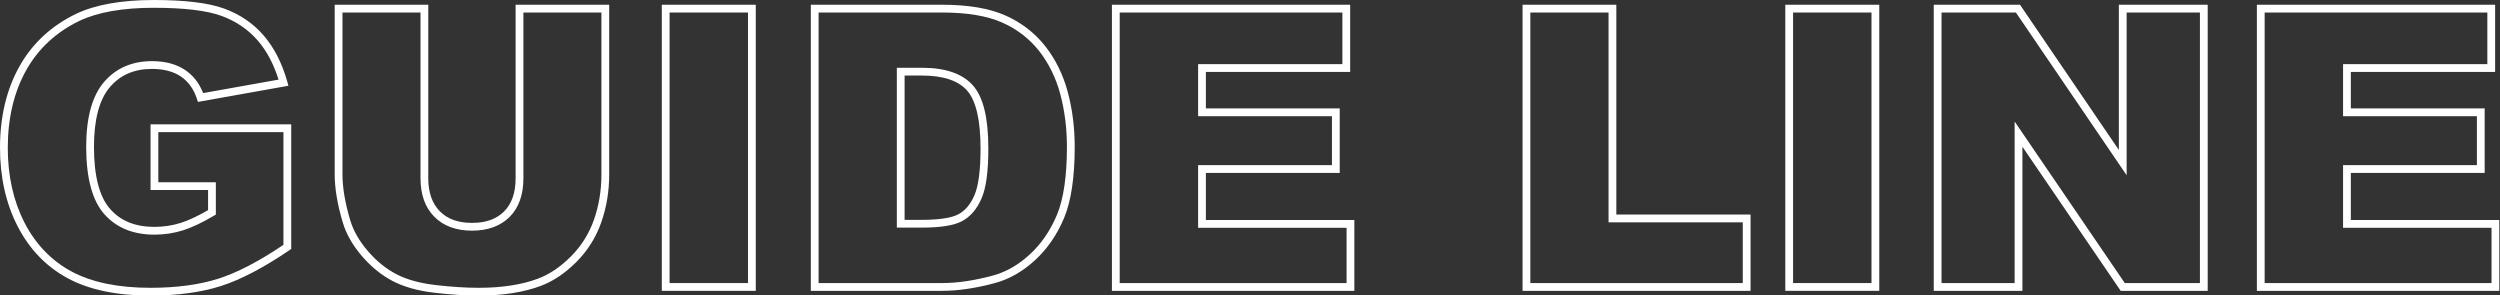
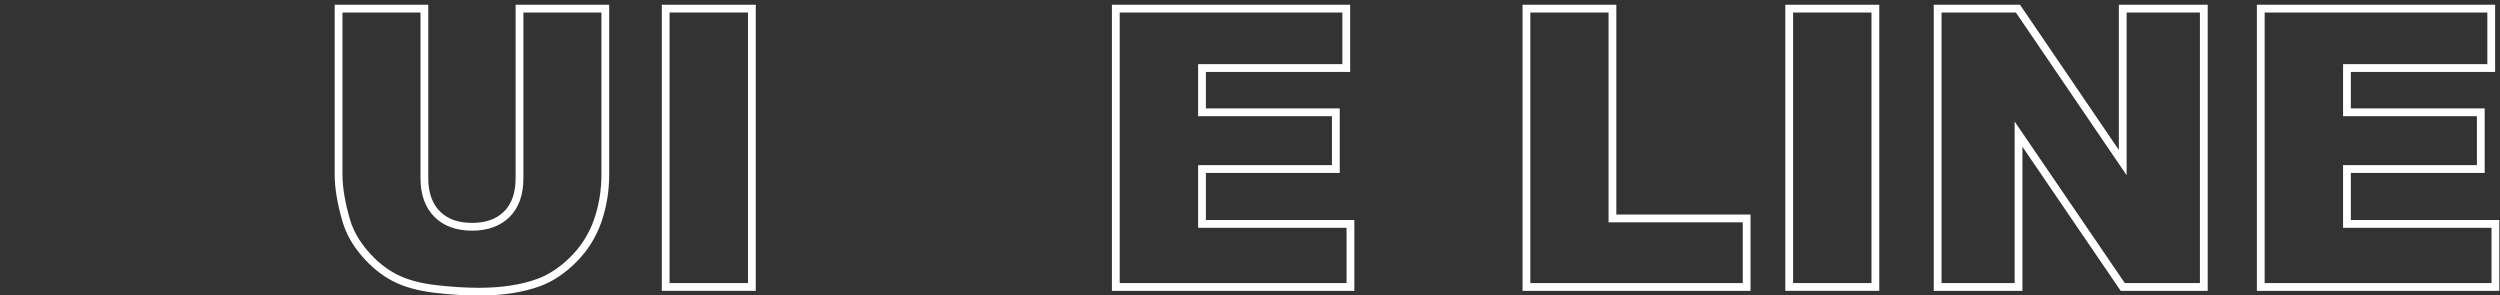
<svg xmlns="http://www.w3.org/2000/svg" id="_レイヤー_1" viewBox="0 0 643 76">
  <rect x="0" y="0" width="643" height="76" fill="#333333" stroke="none" />
  <defs>
    <style>.cls-1{fill:#fff;}</style>
  </defs>
-   <path class="cls-1" d="m38.646,76.023c-8.625,0-15.775-1.502-21.252-4.466-5.512-2.981-9.84-7.477-12.865-13.362C1.524,52.351,0,45.561,0,38.012c0-7.948,1.669-14.971,4.961-20.873,3.31-5.934,8.222-10.5,14.6-13.573C24.526,1.199,31.259,0,39.574,0c7.99,0,14.077.743,18.092,2.209,4.067,1.486,7.493,3.825,10.182,6.953,2.67,3.107,4.702,7.088,6.039,11.831l.299,1.062-23.281,4.156-.27-.828c-.805-2.474-2.178-4.386-4.08-5.685-1.921-1.31-4.434-1.975-7.469-1.975-4.586,0-8.13,1.539-10.837,4.704-2.708,3.167-4.081,8.329-4.081,15.341,0,7.462,1.387,12.826,4.122,15.942,2.739,3.123,6.479,4.64,11.431,4.64,2.359,0,4.64-.346,6.776-1.027,2.037-.649,4.396-1.752,7.019-3.281v-5.167h-14.795v-16.893h36.18v32.046l-.437.297c-6.592,4.493-12.519,7.599-17.617,9.232-5.104,1.636-11.228,2.465-18.2,2.465Zm.928-74.023c-8.015,0-14.458,1.134-19.149,3.37-5.996,2.888-10.612,7.176-13.718,12.744-3.123,5.601-4.707,12.295-4.707,19.898,0,7.228,1.449,13.71,4.309,19.269,2.837,5.52,6.888,9.731,12.037,12.518,5.182,2.804,12.012,4.225,20.301,4.225,6.765,0,12.684-.797,17.591-2.369,4.803-1.539,10.407-4.46,16.663-8.684v-28.988h-32.18v12.893h14.795v8.307l-.488.291c-2.95,1.756-5.615,3.02-7.923,3.755-2.333.744-4.817,1.122-7.384,1.122-5.485,0-9.837-1.79-12.935-5.321-3.064-3.492-4.618-9.299-4.618-17.261,0-7.502,1.534-13.102,4.562-16.641,3.065-3.586,7.224-5.404,12.356-5.404,3.444,0,6.337.781,8.596,2.322,2.057,1.404,3.589,3.384,4.562,5.894l19.402-3.463c-1.25-3.994-3.036-7.357-5.316-10.011-2.462-2.865-5.608-5.011-9.35-6.377-3.795-1.385-9.651-2.088-17.406-2.088Z" />
  <path class="cls-1" d="m123.168,76.023c-3.504,0-7.379-.249-11.519-.738-4.224-.502-7.814-1.515-10.674-3.011-2.865-1.499-5.52-3.654-7.887-6.406-2.378-2.763-4.03-5.661-4.912-8.613-1.389-4.625-2.093-8.793-2.093-12.387V1.221h24.07v44.663c0,3.613.995,6.455,2.959,8.445,1.986,2.016,4.7,2.995,8.297,2.995,3.565,0,6.266-.965,8.253-2.952,1.96-1.958,2.954-4.814,2.954-8.489V1.221h24.07v43.647c0,4.322-.685,8.464-2.034,12.31-1.362,3.883-3.528,7.326-6.438,10.233-2.906,2.904-6.01,4.976-9.224,6.159-4.388,1.627-9.712,2.453-15.824,2.453ZM88.084,3.221v41.647c0,3.399.676,7.374,2.009,11.813.801,2.682,2.319,5.333,4.512,7.882,2.202,2.56,4.658,4.558,7.299,5.938,2.643,1.383,6.001,2.324,9.981,2.797,4.062.481,7.857.725,11.283.725,5.874,0,10.965-.784,15.131-2.329,2.942-1.083,5.803-3,8.503-5.698,2.695-2.693,4.702-5.883,5.965-9.48,1.274-3.633,1.921-7.552,1.921-11.648V3.221h-20.07v42.663c0,4.224-1.191,7.556-3.54,9.904-2.35,2.347-5.602,3.537-9.667,3.537-4.102,0-7.373-1.208-9.721-3.591-2.346-2.378-3.535-5.692-3.535-9.85V3.221h-20.07Z" />
  <path class="cls-1" d="m194.383,74.803h-24.168V1.221h24.168v73.582Zm-22.168-2h20.168V3.221h-20.168v69.582Z" />
-   <path class="cls-1" d="m242.406,74.803h-33.861V1.221h33.861c6.587,0,12.004.916,16.102,2.722,4.119,1.816,7.573,4.461,10.269,7.862,2.678,3.382,4.645,7.364,5.846,11.836,1.189,4.426,1.792,9.179,1.792,14.126,0,7.745-.904,13.861-2.688,18.18-1.789,4.332-4.312,8.015-7.497,10.949-3.199,2.946-6.691,4.938-10.382,5.919-4.909,1.318-9.433,1.987-13.44,1.987Zm-31.861-2h31.861c3.833,0,8.182-.646,12.924-1.919,3.376-.898,6.586-2.734,9.543-5.458,2.97-2.736,5.326-6.182,7.005-10.242,1.683-4.075,2.536-9.934,2.536-17.416,0-4.772-.58-9.351-1.724-13.608-1.131-4.208-2.975-7.946-5.482-11.113-2.49-3.143-5.688-5.591-9.507-7.274-3.842-1.693-8.987-2.552-15.295-2.552h-31.861v69.582Zm26.539-14.26h-6.42V17.432h6.518c6.001,0,10.393,1.526,13.054,4.537,2.666,3.017,3.962,8.329,3.962,16.238,0,5.921-.57,10.116-1.742,12.824-1.195,2.759-2.893,4.73-5.043,5.859-2.118,1.112-5.497,1.653-10.328,1.653Zm-4.42-2h4.42c4.438,0,7.6-.479,9.398-1.423,1.736-.912,3.128-2.555,4.137-4.883,1.047-2.417,1.578-6.465,1.578-12.029,0-7.297-1.164-12.315-3.46-14.914-2.266-2.562-6.153-3.861-11.556-3.861h-4.518v37.111Z" />
  <path class="cls-1" d="m348.338,74.803h-62.352V1.221h61.277v17.283h-37.109v9.377h34.424v16.6h-34.424v12.111h38.184v18.211Zm-60.352-2h58.352v-14.211h-38.184v-16.111h34.424v-12.6h-34.424v-13.377h37.109V3.221h-57.277v69.582Z" />
  <path class="cls-1" d="m450.242,74.803h-58.641V1.221h24.119v53.955h34.521v19.627Zm-56.641-2h54.641v-15.627h-34.521V3.221h-20.119v69.582Z" />
  <path class="cls-1" d="m483.348,74.803h-24.168V1.221h24.168v73.582Zm-22.168-2h20.168V3.221h-20.168v69.582Z" />
  <path class="cls-1" d="m567.82,74.803h-22.378l-25.278-37.063v37.063h-22.801V1.221h22.184l25.424,37.356V1.221h22.85v73.582Zm-21.321-2h19.321V3.221h-18.85v41.849l-28.482-41.849h-19.125v69.582h18.801V31.258l28.335,41.544Z" />
  <path class="cls-1" d="m642.82,74.803h-62.352V1.221h61.277v17.283h-37.109v9.377h34.424v16.6h-34.424v12.111h38.184v18.211Zm-60.352-2h58.352v-14.211h-38.184v-16.111h34.424v-12.6h-34.424v-13.377h37.109V3.221h-57.277v69.582Z" />
</svg>